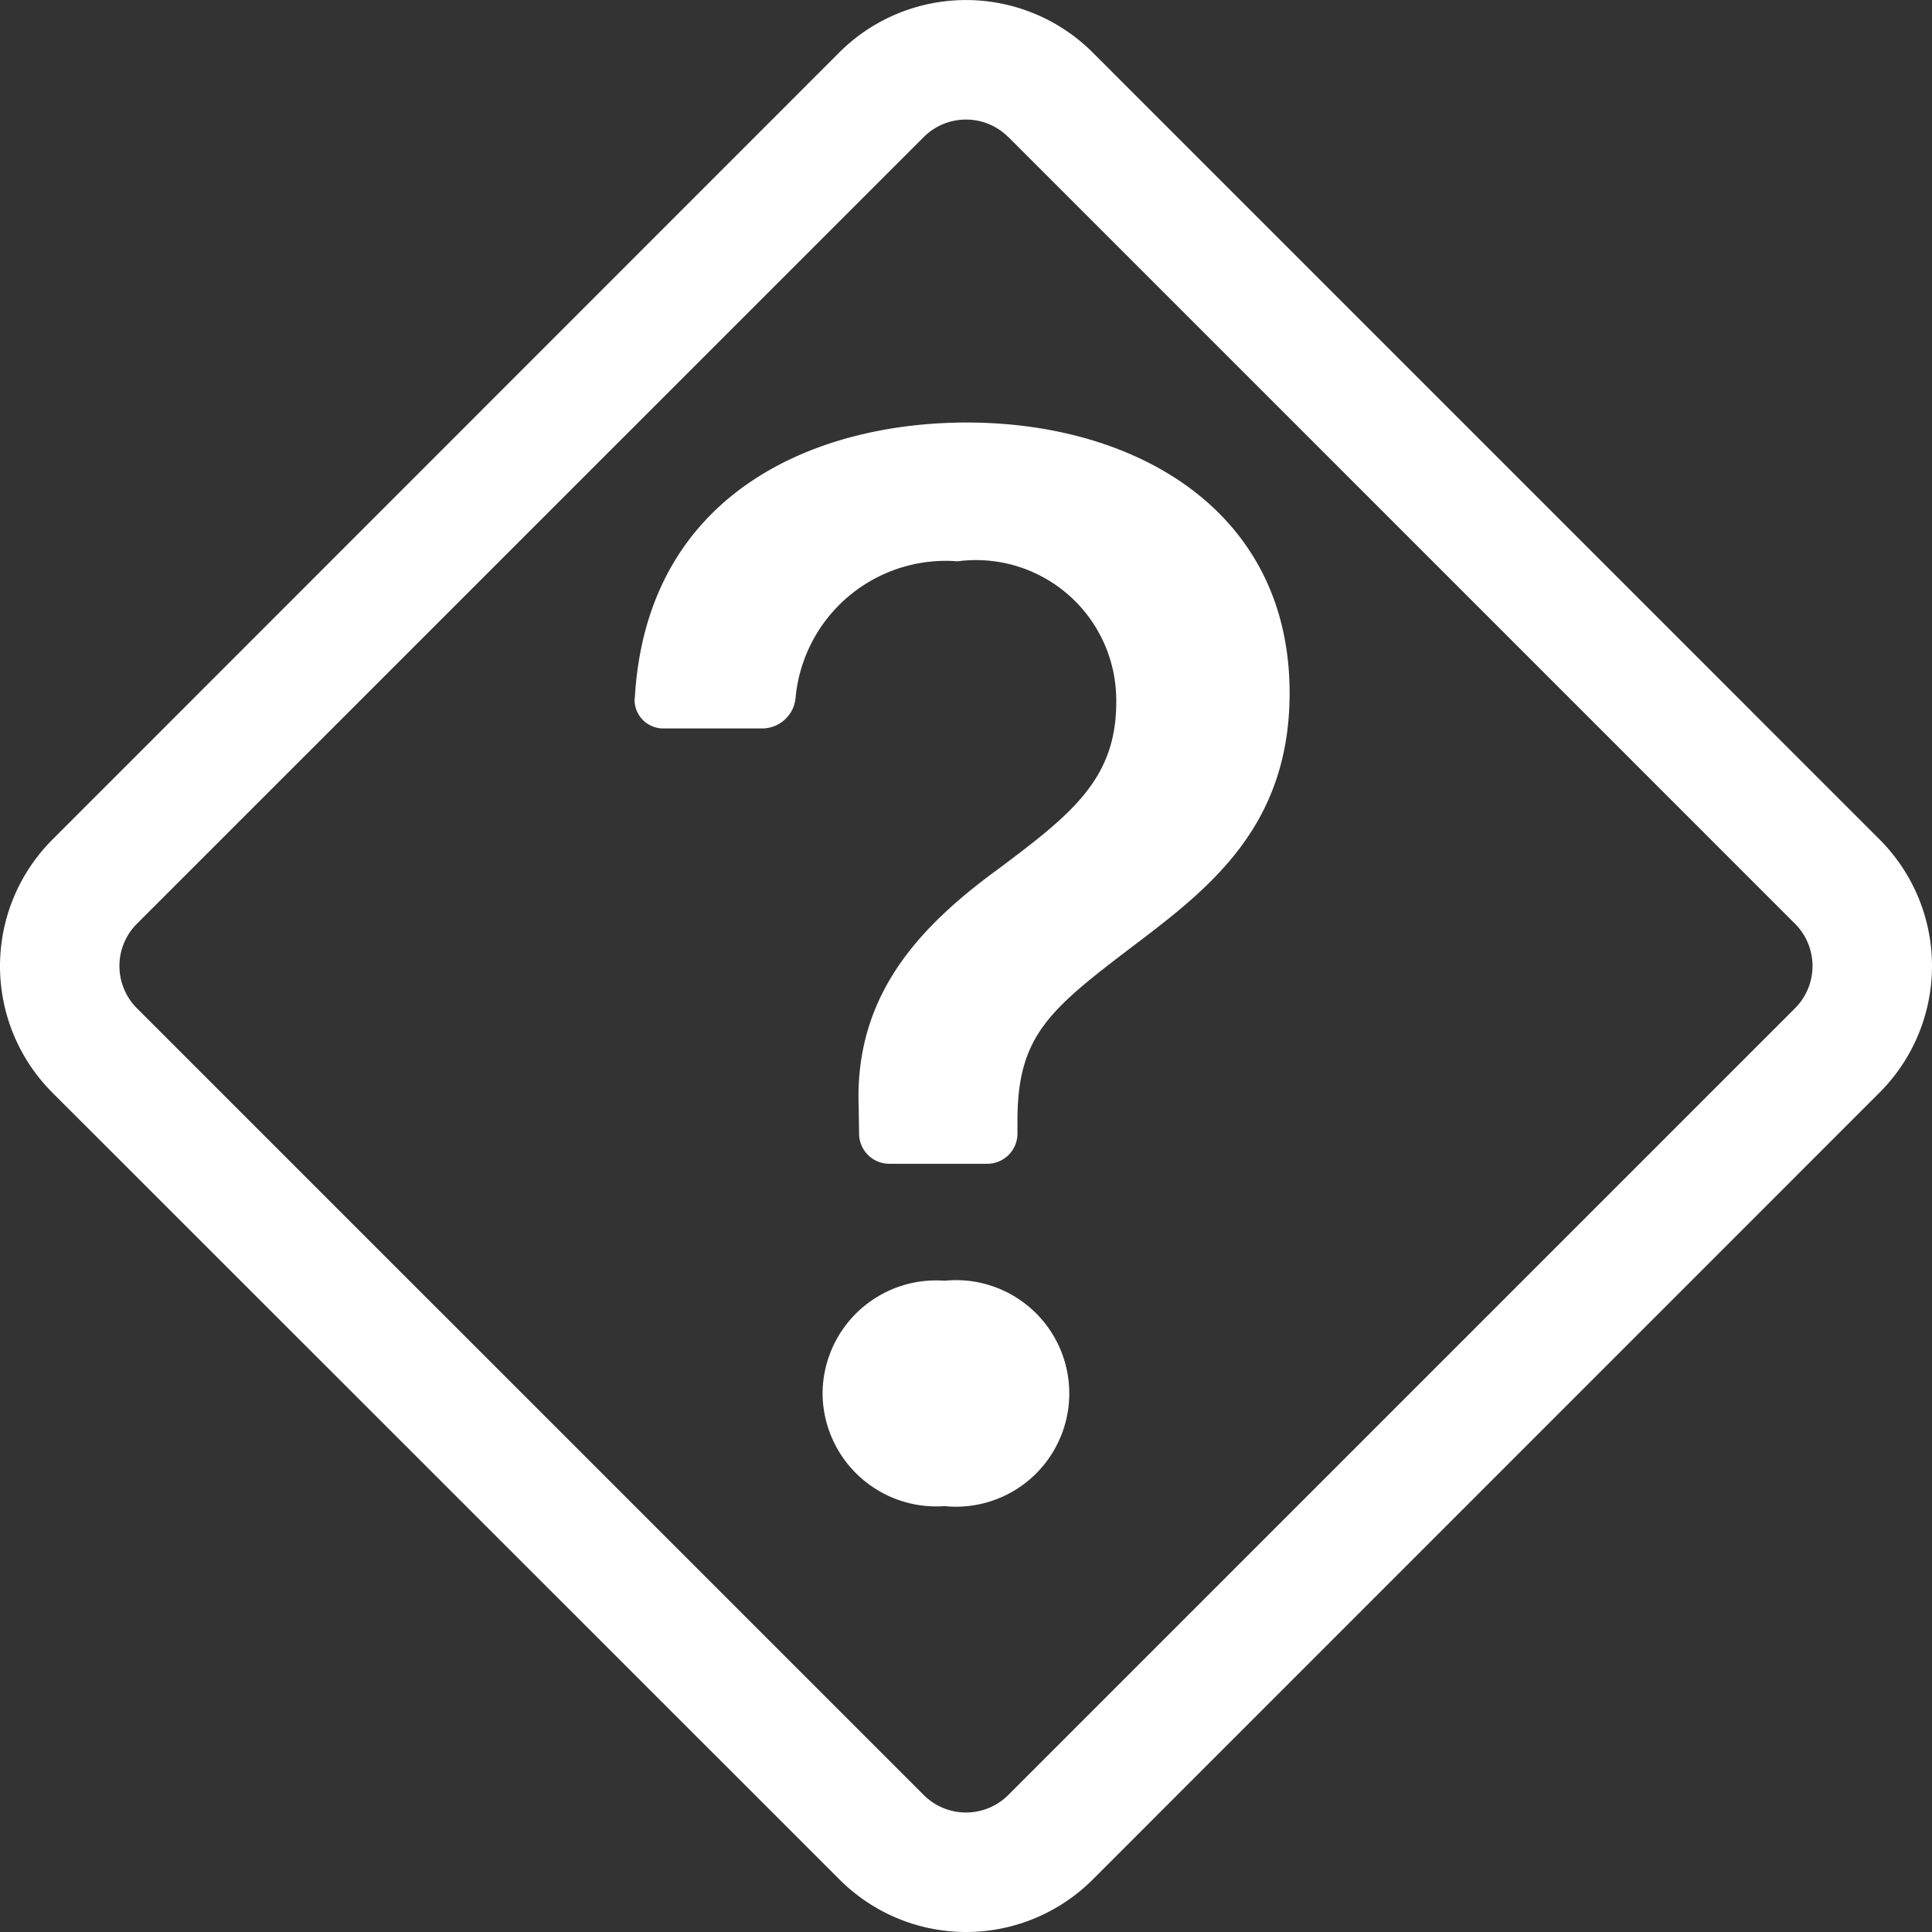
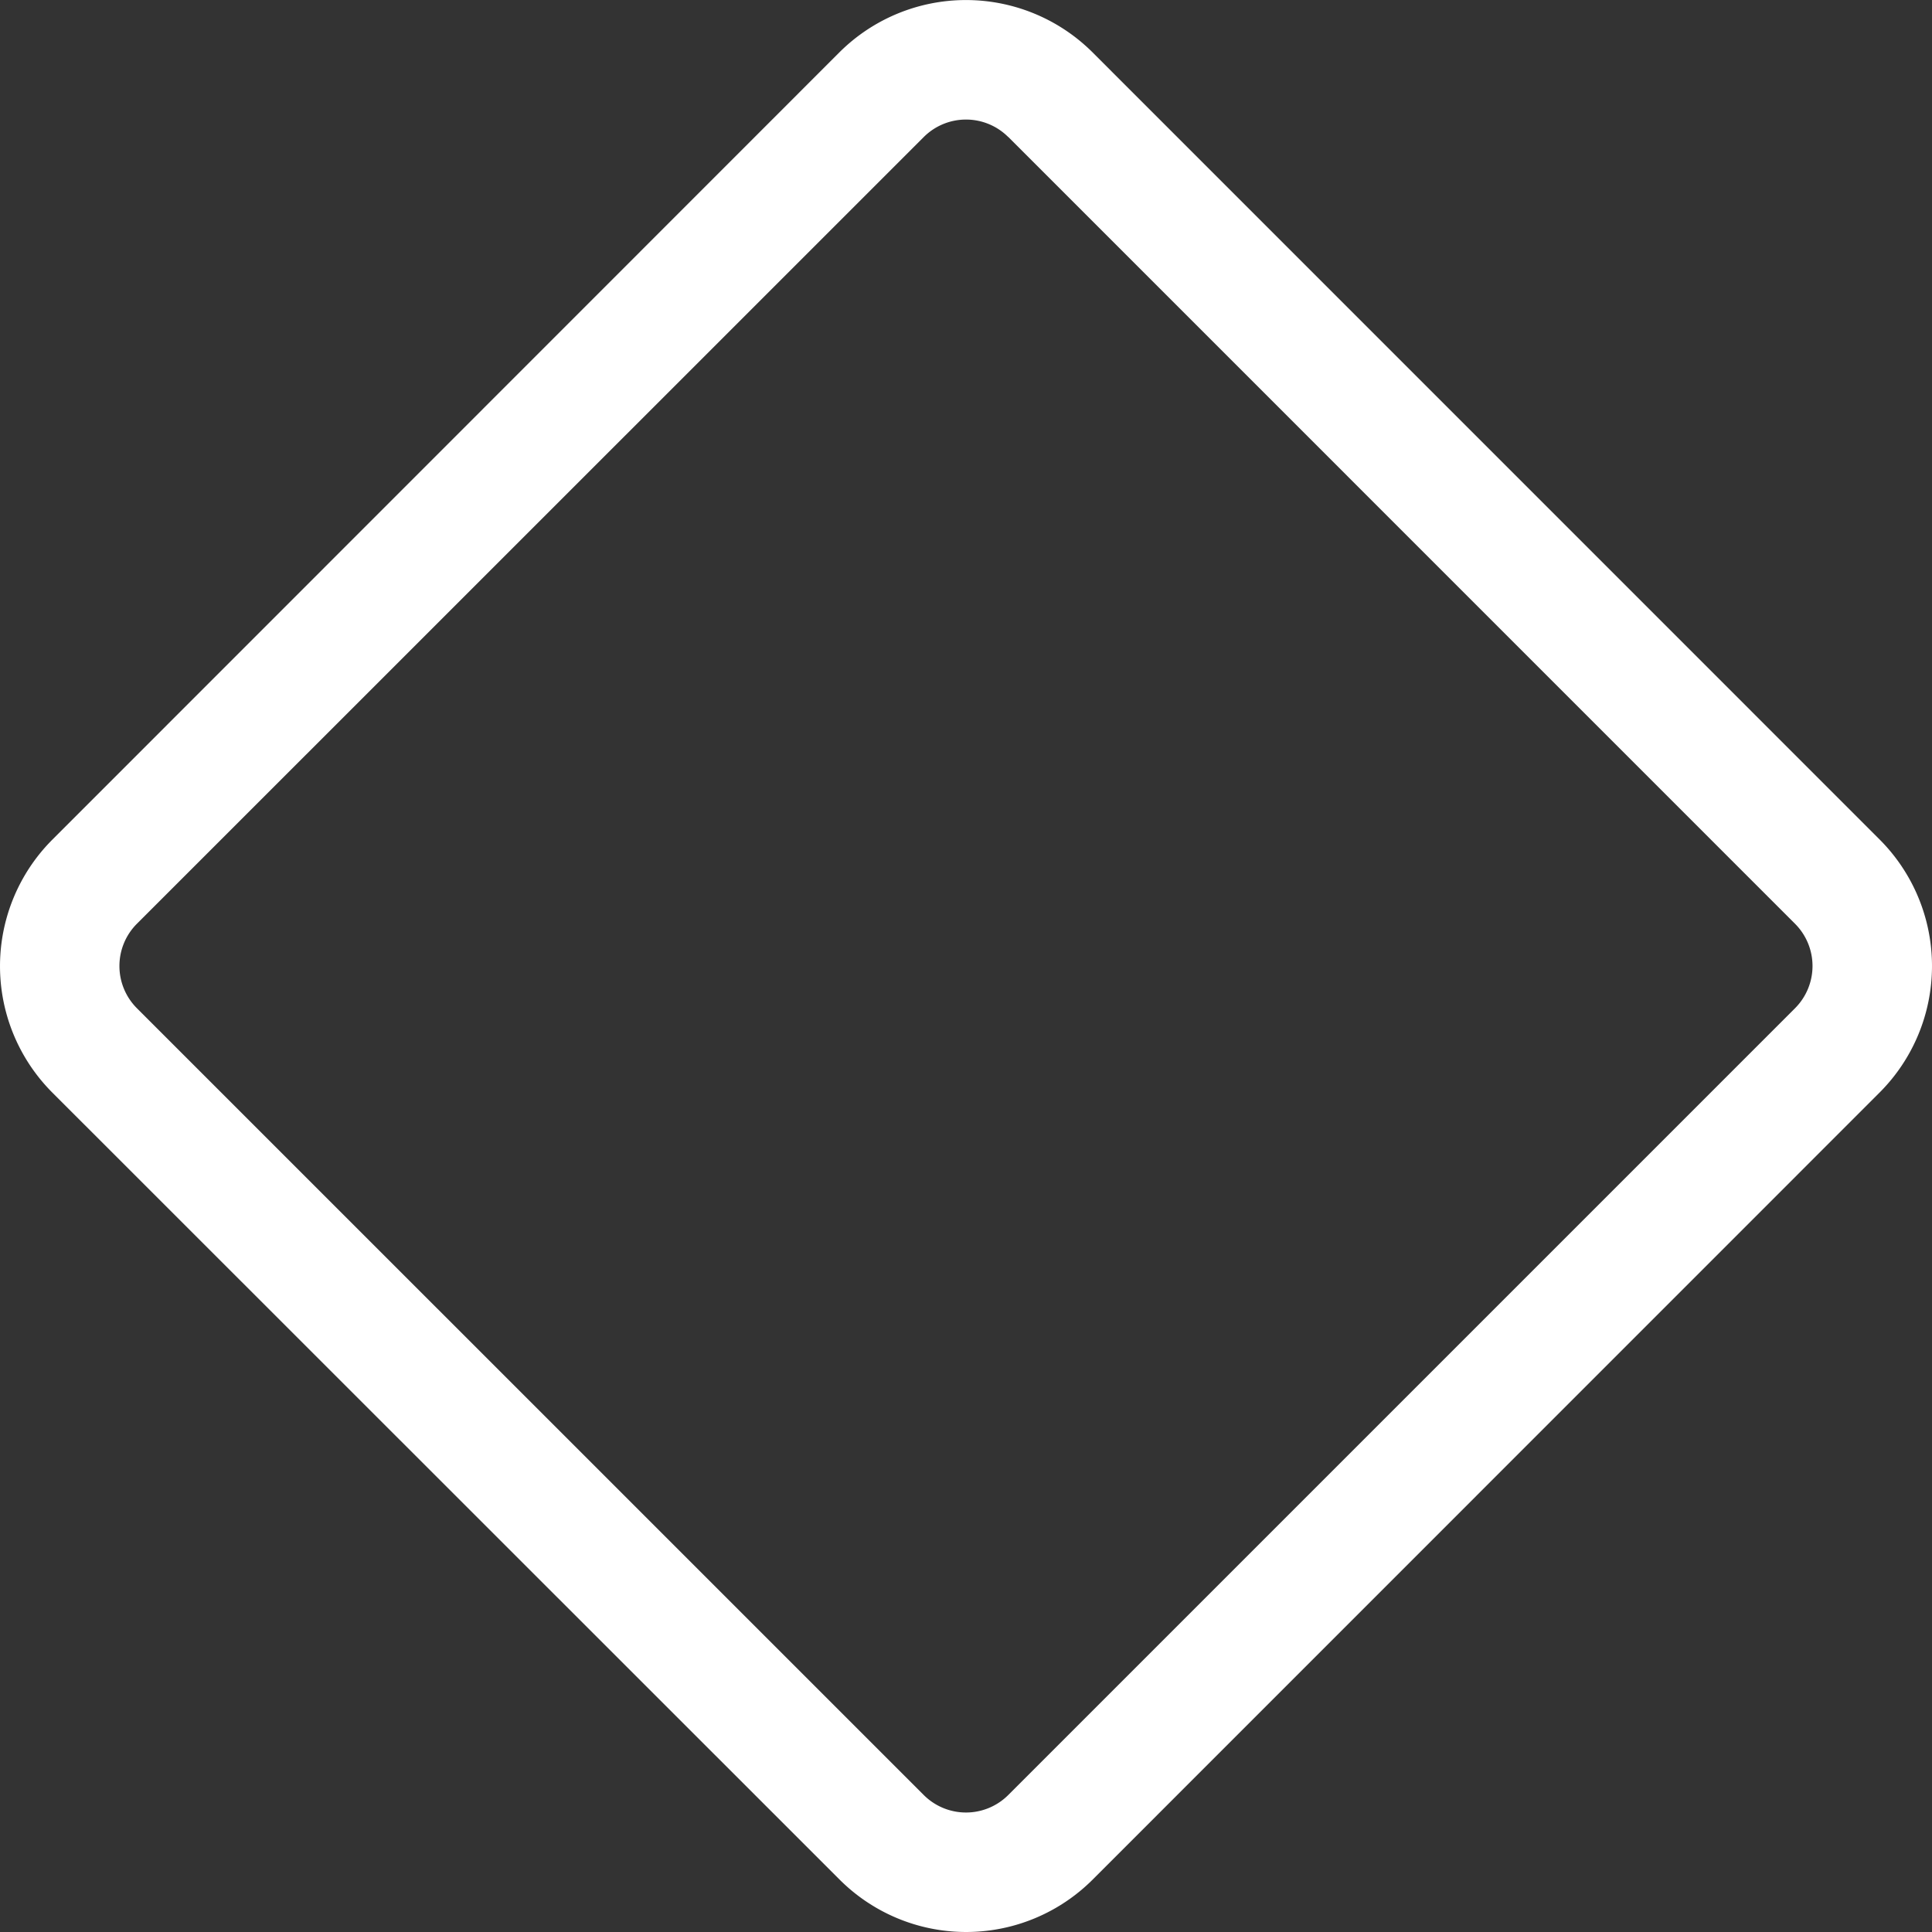
<svg xmlns="http://www.w3.org/2000/svg" id="Group_4" data-name="Group 4" width="30" height="30" viewBox="0 0 30 30">
  <rect x="0" y="0" width="30" height="30" fill="#333333" stroke="none" />
  <path id="Path_25" data-name="Path 25" d="M13.031.816a2.784,2.784,0,0,1,3.937,0L29.184,13.033a2.779,2.779,0,0,1,0,3.934L16.969,29.184a2.779,2.779,0,0,1-3.934,0L.816,16.969a2.779,2.779,0,0,1,0-3.934Zm2.625,1.312a.928.928,0,0,0-1.312,0L2.126,14.344a.928.928,0,0,0,0,1.312L14.344,27.873a.928.928,0,0,0,1.312,0L27.873,15.656a.928.928,0,0,0,0-1.312L15.656,2.126Z" transform="translate(0 0)" fill="#fff" />
-   <path id="Path_26" data-name="Path 26" d="M11.824,12.161a.444.444,0,0,0,.452.463h1.547a.522.522,0,0,0,.5-.469,2.342,2.342,0,0,1,2.516-2.126,2.178,2.178,0,0,1,2.464,2.19c0,1.191-.7,1.738-1.809,2.571-1.262.917-2.261,1.987-2.19,3.726l.006.407a.469.469,0,0,0,.469.461H17.3a.469.469,0,0,0,.469-.469v-.2c0-1.346.512-1.738,1.894-2.786,1.142-.868,2.332-1.832,2.332-3.855,0-2.833-2.392-4.2-5.012-4.2-2.376,0-4.978,1.106-5.156,4.286Zm2.919,10.806A1.766,1.766,0,0,0,16.637,24.7a1.759,1.759,0,1,0,0-3.5A1.763,1.763,0,0,0,14.743,22.967Z" transform="translate(-1.97 -1.313)" fill="#fff" />
</svg>